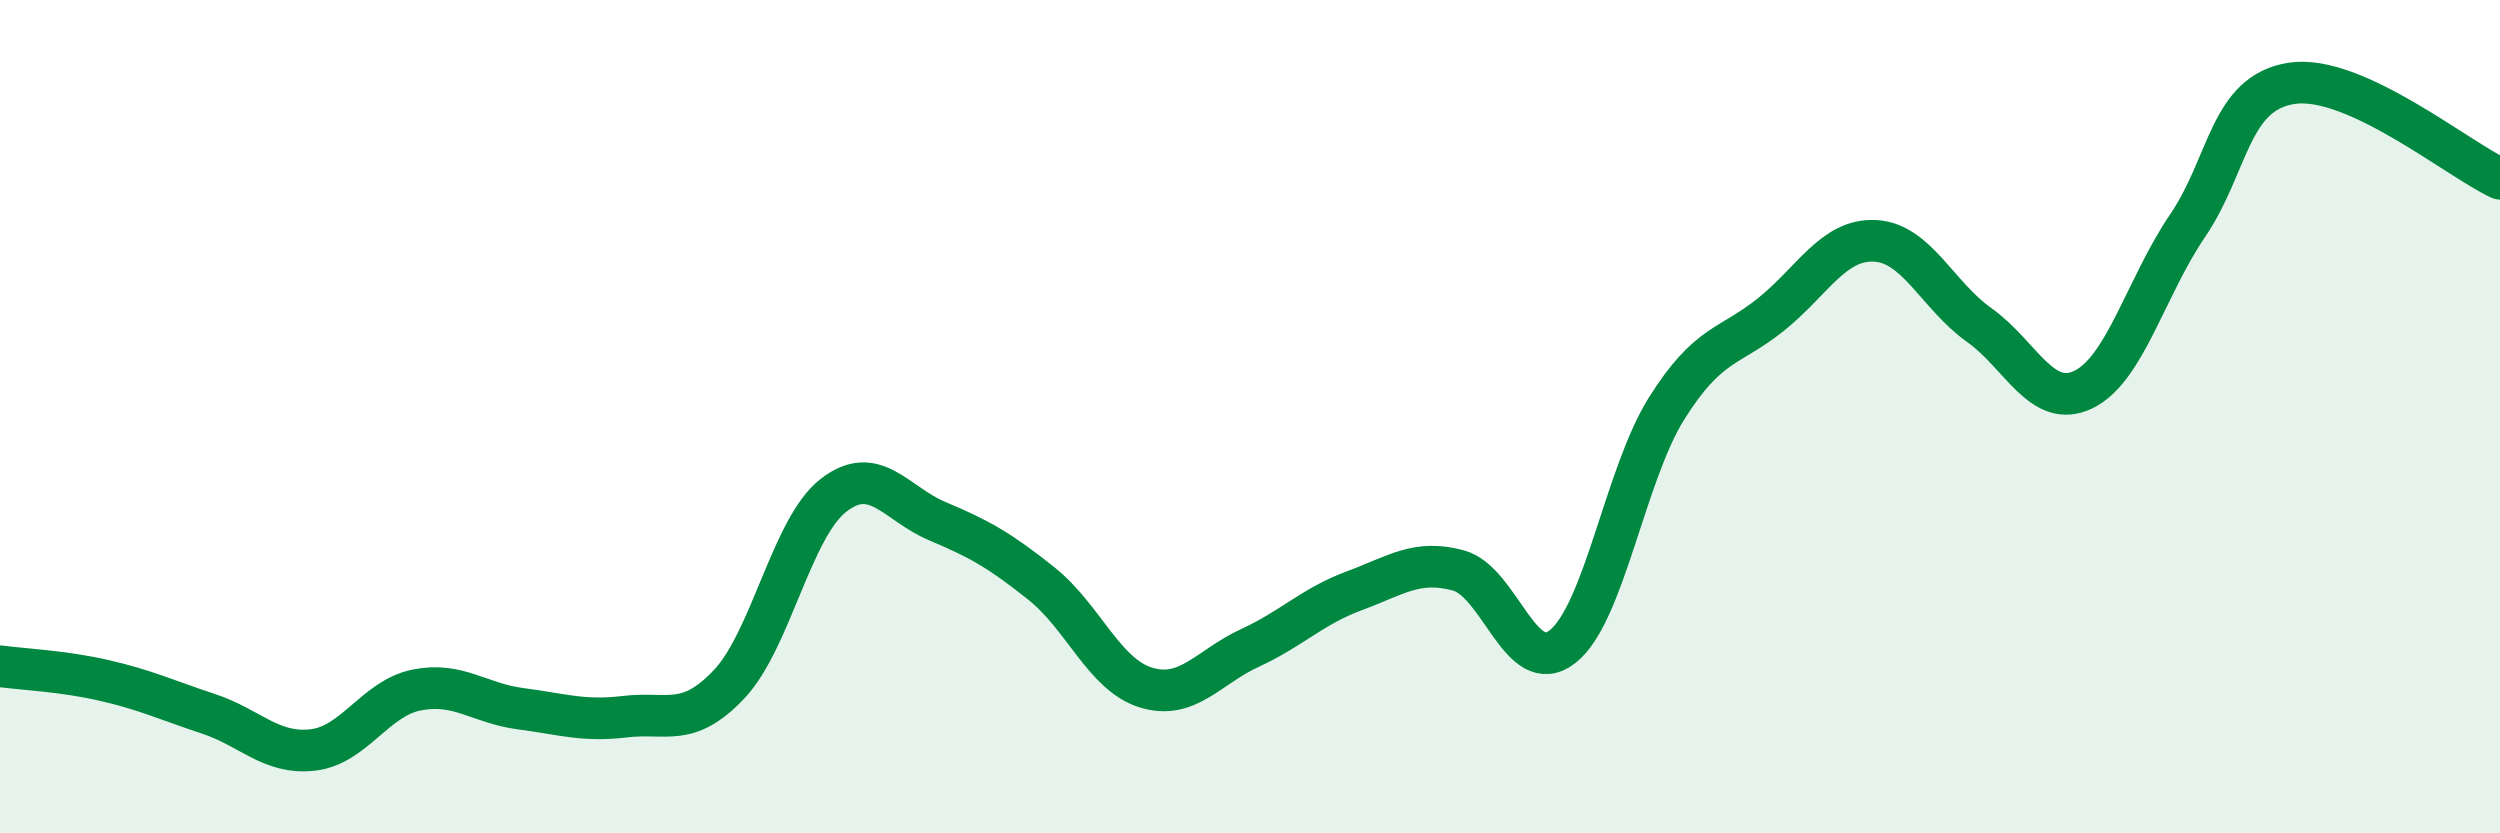
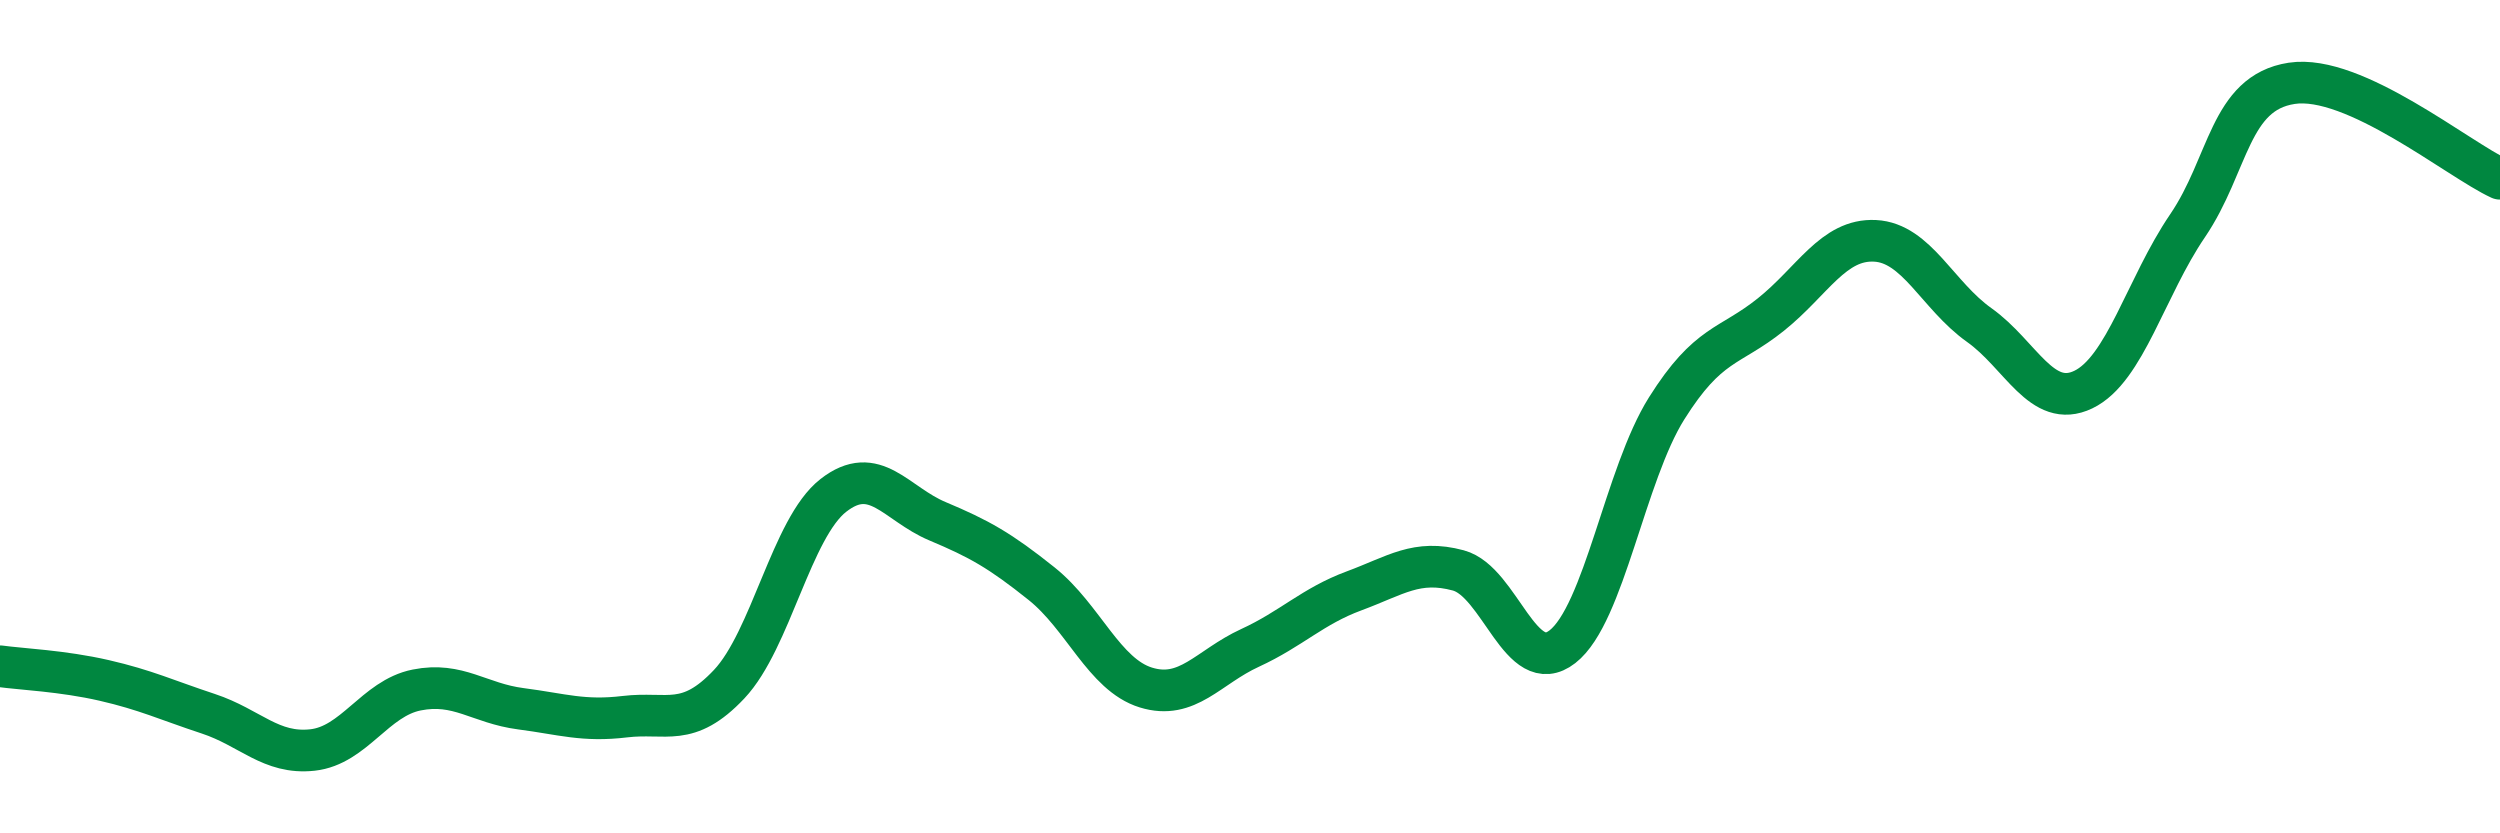
<svg xmlns="http://www.w3.org/2000/svg" width="60" height="20" viewBox="0 0 60 20">
-   <path d="M 0,15.99 C 0.5,16.06 1.5,16.1 2.5,16.33 C 3.5,16.56 4,16.8 5,17.13 C 6,17.46 6.5,18.11 7.5,18 C 8.5,17.89 9,16.76 10,16.56 C 11,16.36 11.5,16.88 12.5,17.01 C 13.5,17.14 14,17.32 15,17.2 C 16,17.08 16.5,17.48 17.5,16.42 C 18.5,15.36 19,12.67 20,11.89 C 21,11.11 21.5,12.09 22.5,12.51 C 23.5,12.93 24,13.21 25,14.01 C 26,14.81 26.5,16.19 27.5,16.5 C 28.5,16.81 29,16.01 30,15.55 C 31,15.09 31.5,14.55 32.5,14.18 C 33.5,13.81 34,13.42 35,13.69 C 36,13.96 36.5,16.3 37.5,15.52 C 38.5,14.74 39,11.39 40,9.8 C 41,8.21 41.5,8.35 42.5,7.55 C 43.5,6.75 44,5.73 45,5.78 C 46,5.83 46.5,7.09 47.5,7.8 C 48.5,8.51 49,9.83 50,9.35 C 51,8.87 51.5,6.89 52.5,5.42 C 53.5,3.95 53.5,2.23 55,2 C 56.5,1.77 59,3.83 60,4.29L60 20L0 20Z" fill="#008740" opacity="0.1" stroke-linecap="round" stroke-linejoin="round" />
  <path d="M 0,15.99 C 0.5,16.06 1.5,16.1 2.5,16.33 C 3.5,16.56 4,16.8 5,17.13 C 6,17.46 6.5,18.11 7.5,18 C 8.5,17.89 9,16.76 10,16.56 C 11,16.36 11.5,16.88 12.5,17.01 C 13.5,17.14 14,17.32 15,17.2 C 16,17.08 16.5,17.48 17.5,16.42 C 18.5,15.36 19,12.67 20,11.89 C 21,11.11 21.5,12.09 22.5,12.51 C 23.5,12.93 24,13.21 25,14.01 C 26,14.81 26.5,16.19 27.5,16.5 C 28.5,16.81 29,16.01 30,15.55 C 31,15.09 31.5,14.55 32.5,14.18 C 33.5,13.81 34,13.42 35,13.69 C 36,13.96 36.5,16.3 37.5,15.52 C 38.5,14.74 39,11.39 40,9.8 C 41,8.21 41.5,8.35 42.5,7.55 C 43.5,6.75 44,5.73 45,5.78 C 46,5.83 46.5,7.09 47.5,7.8 C 48.5,8.51 49,9.83 50,9.35 C 51,8.87 51.5,6.89 52.5,5.42 C 53.5,3.95 53.5,2.23 55,2 C 56.5,1.77 59,3.83 60,4.29" stroke="#008740" stroke-width="1" fill="none" stroke-linecap="round" stroke-linejoin="round" />
</svg>